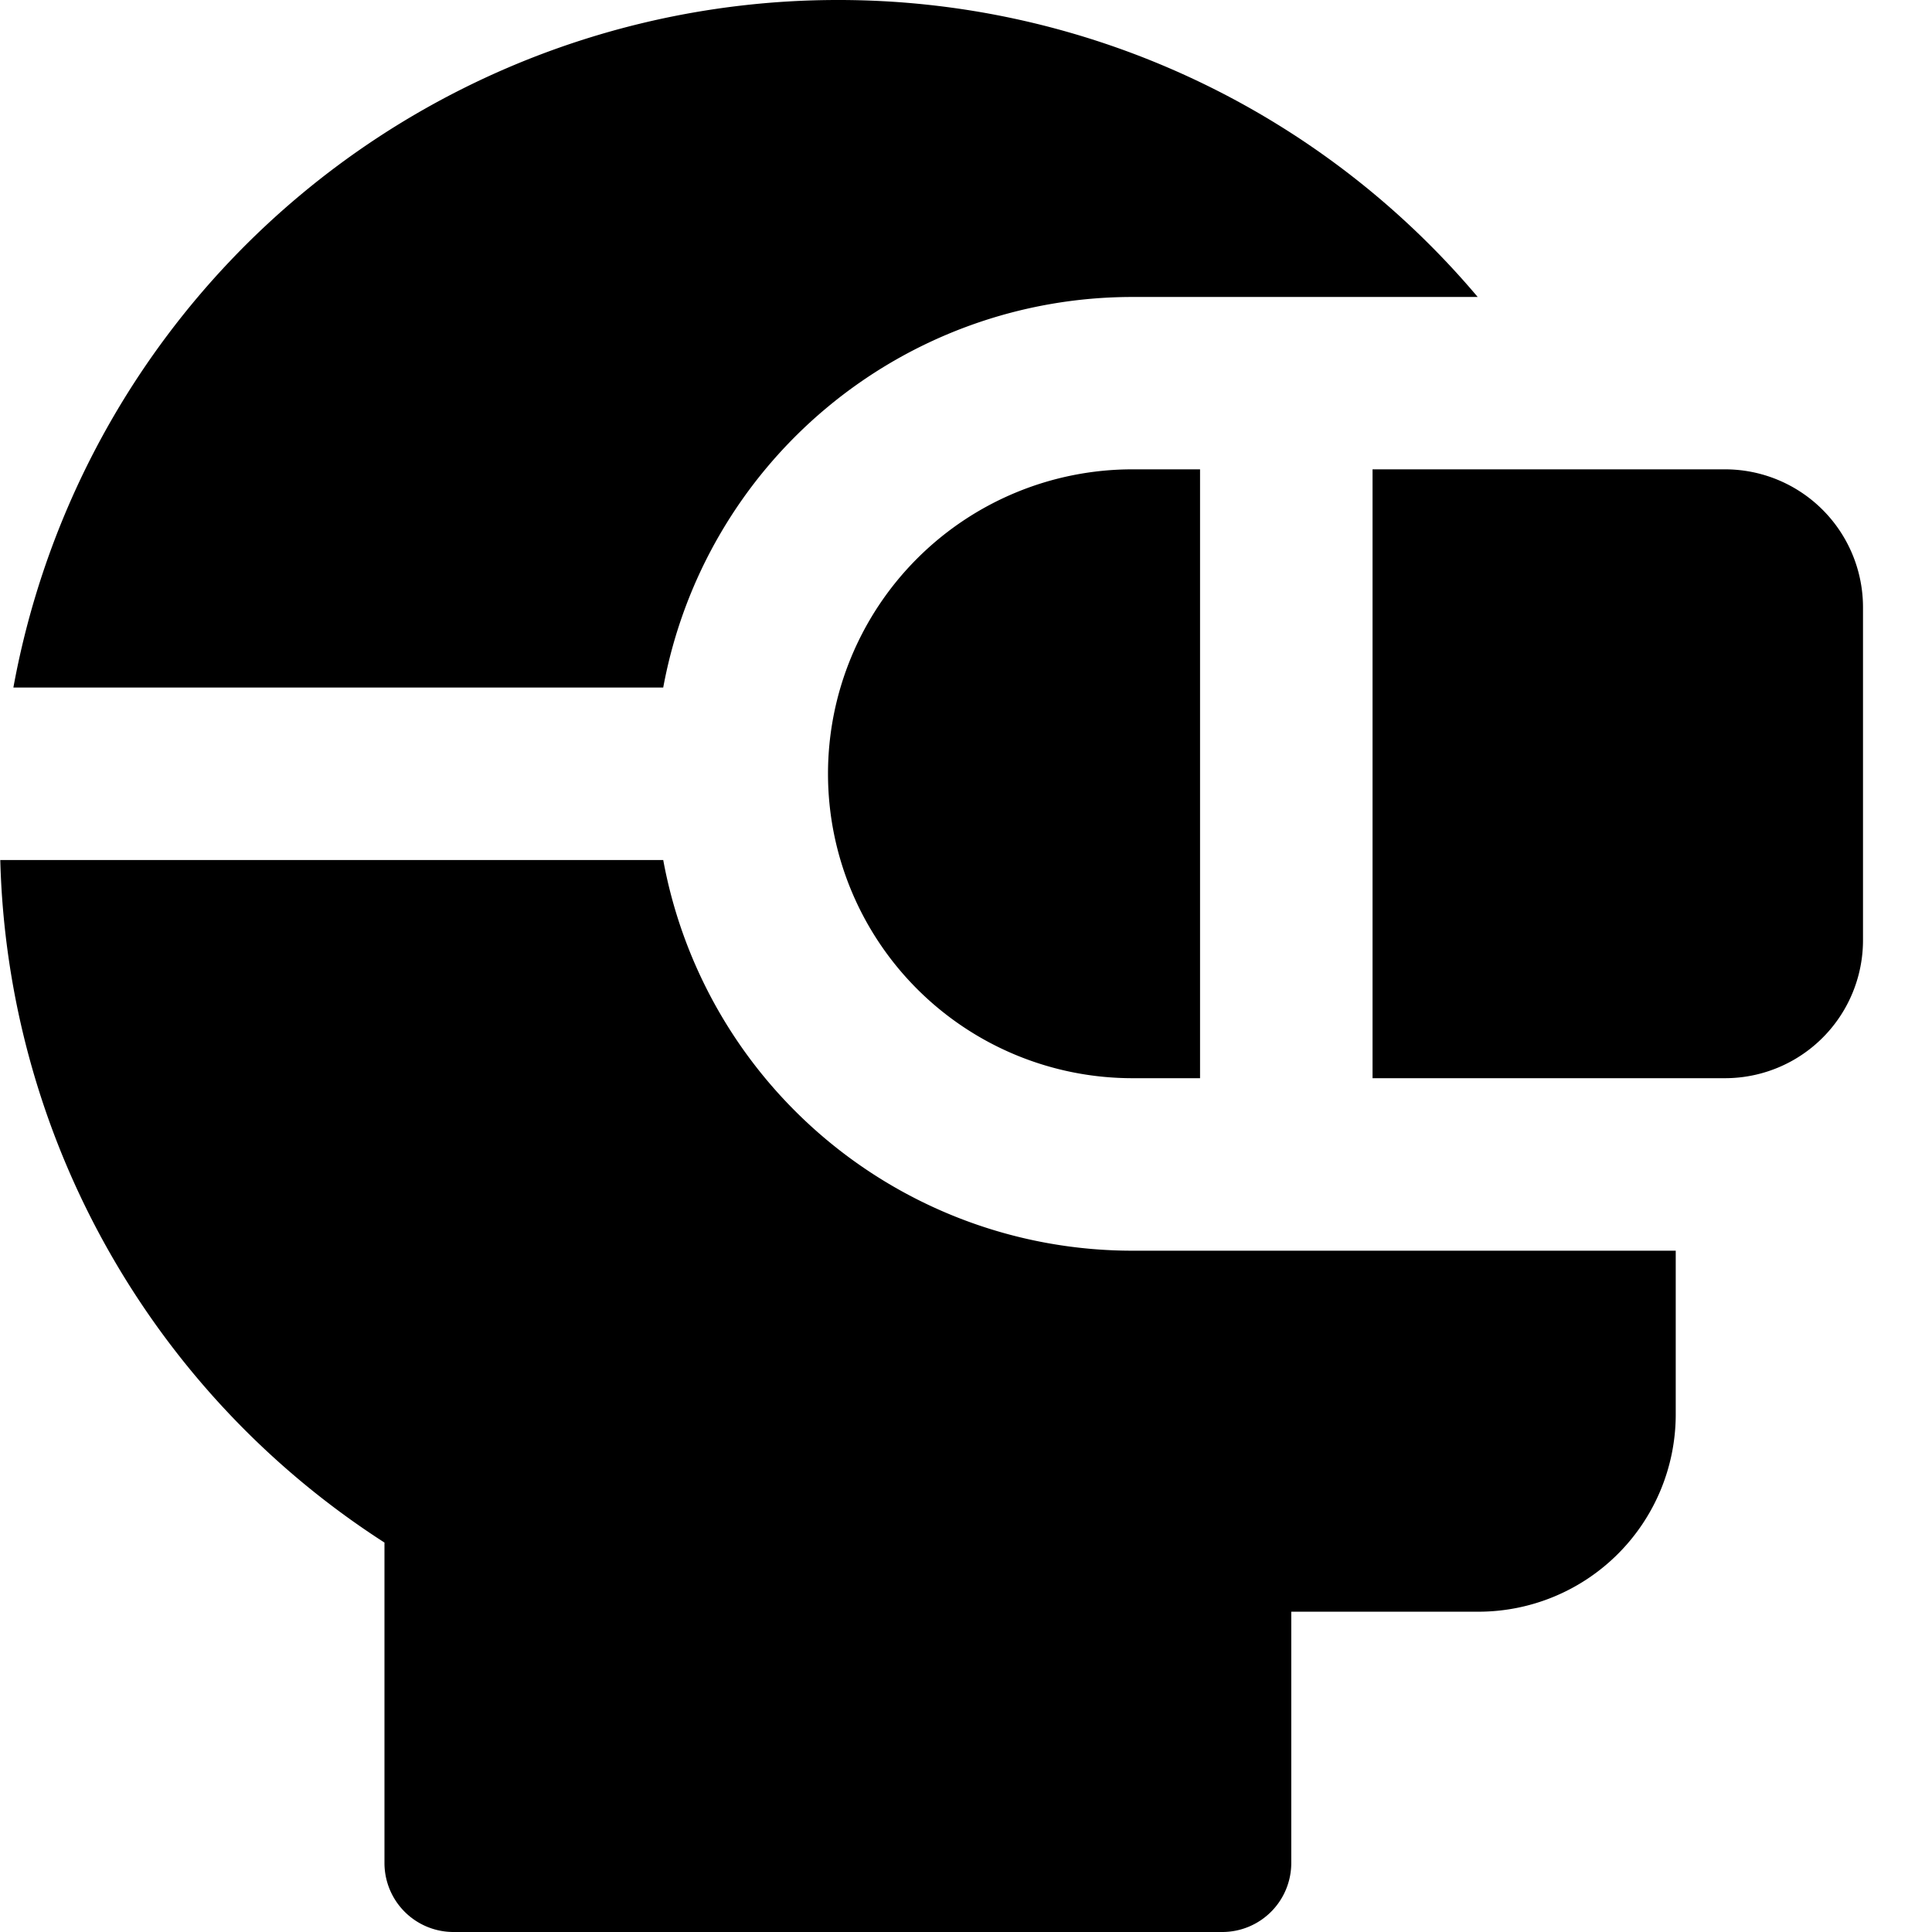
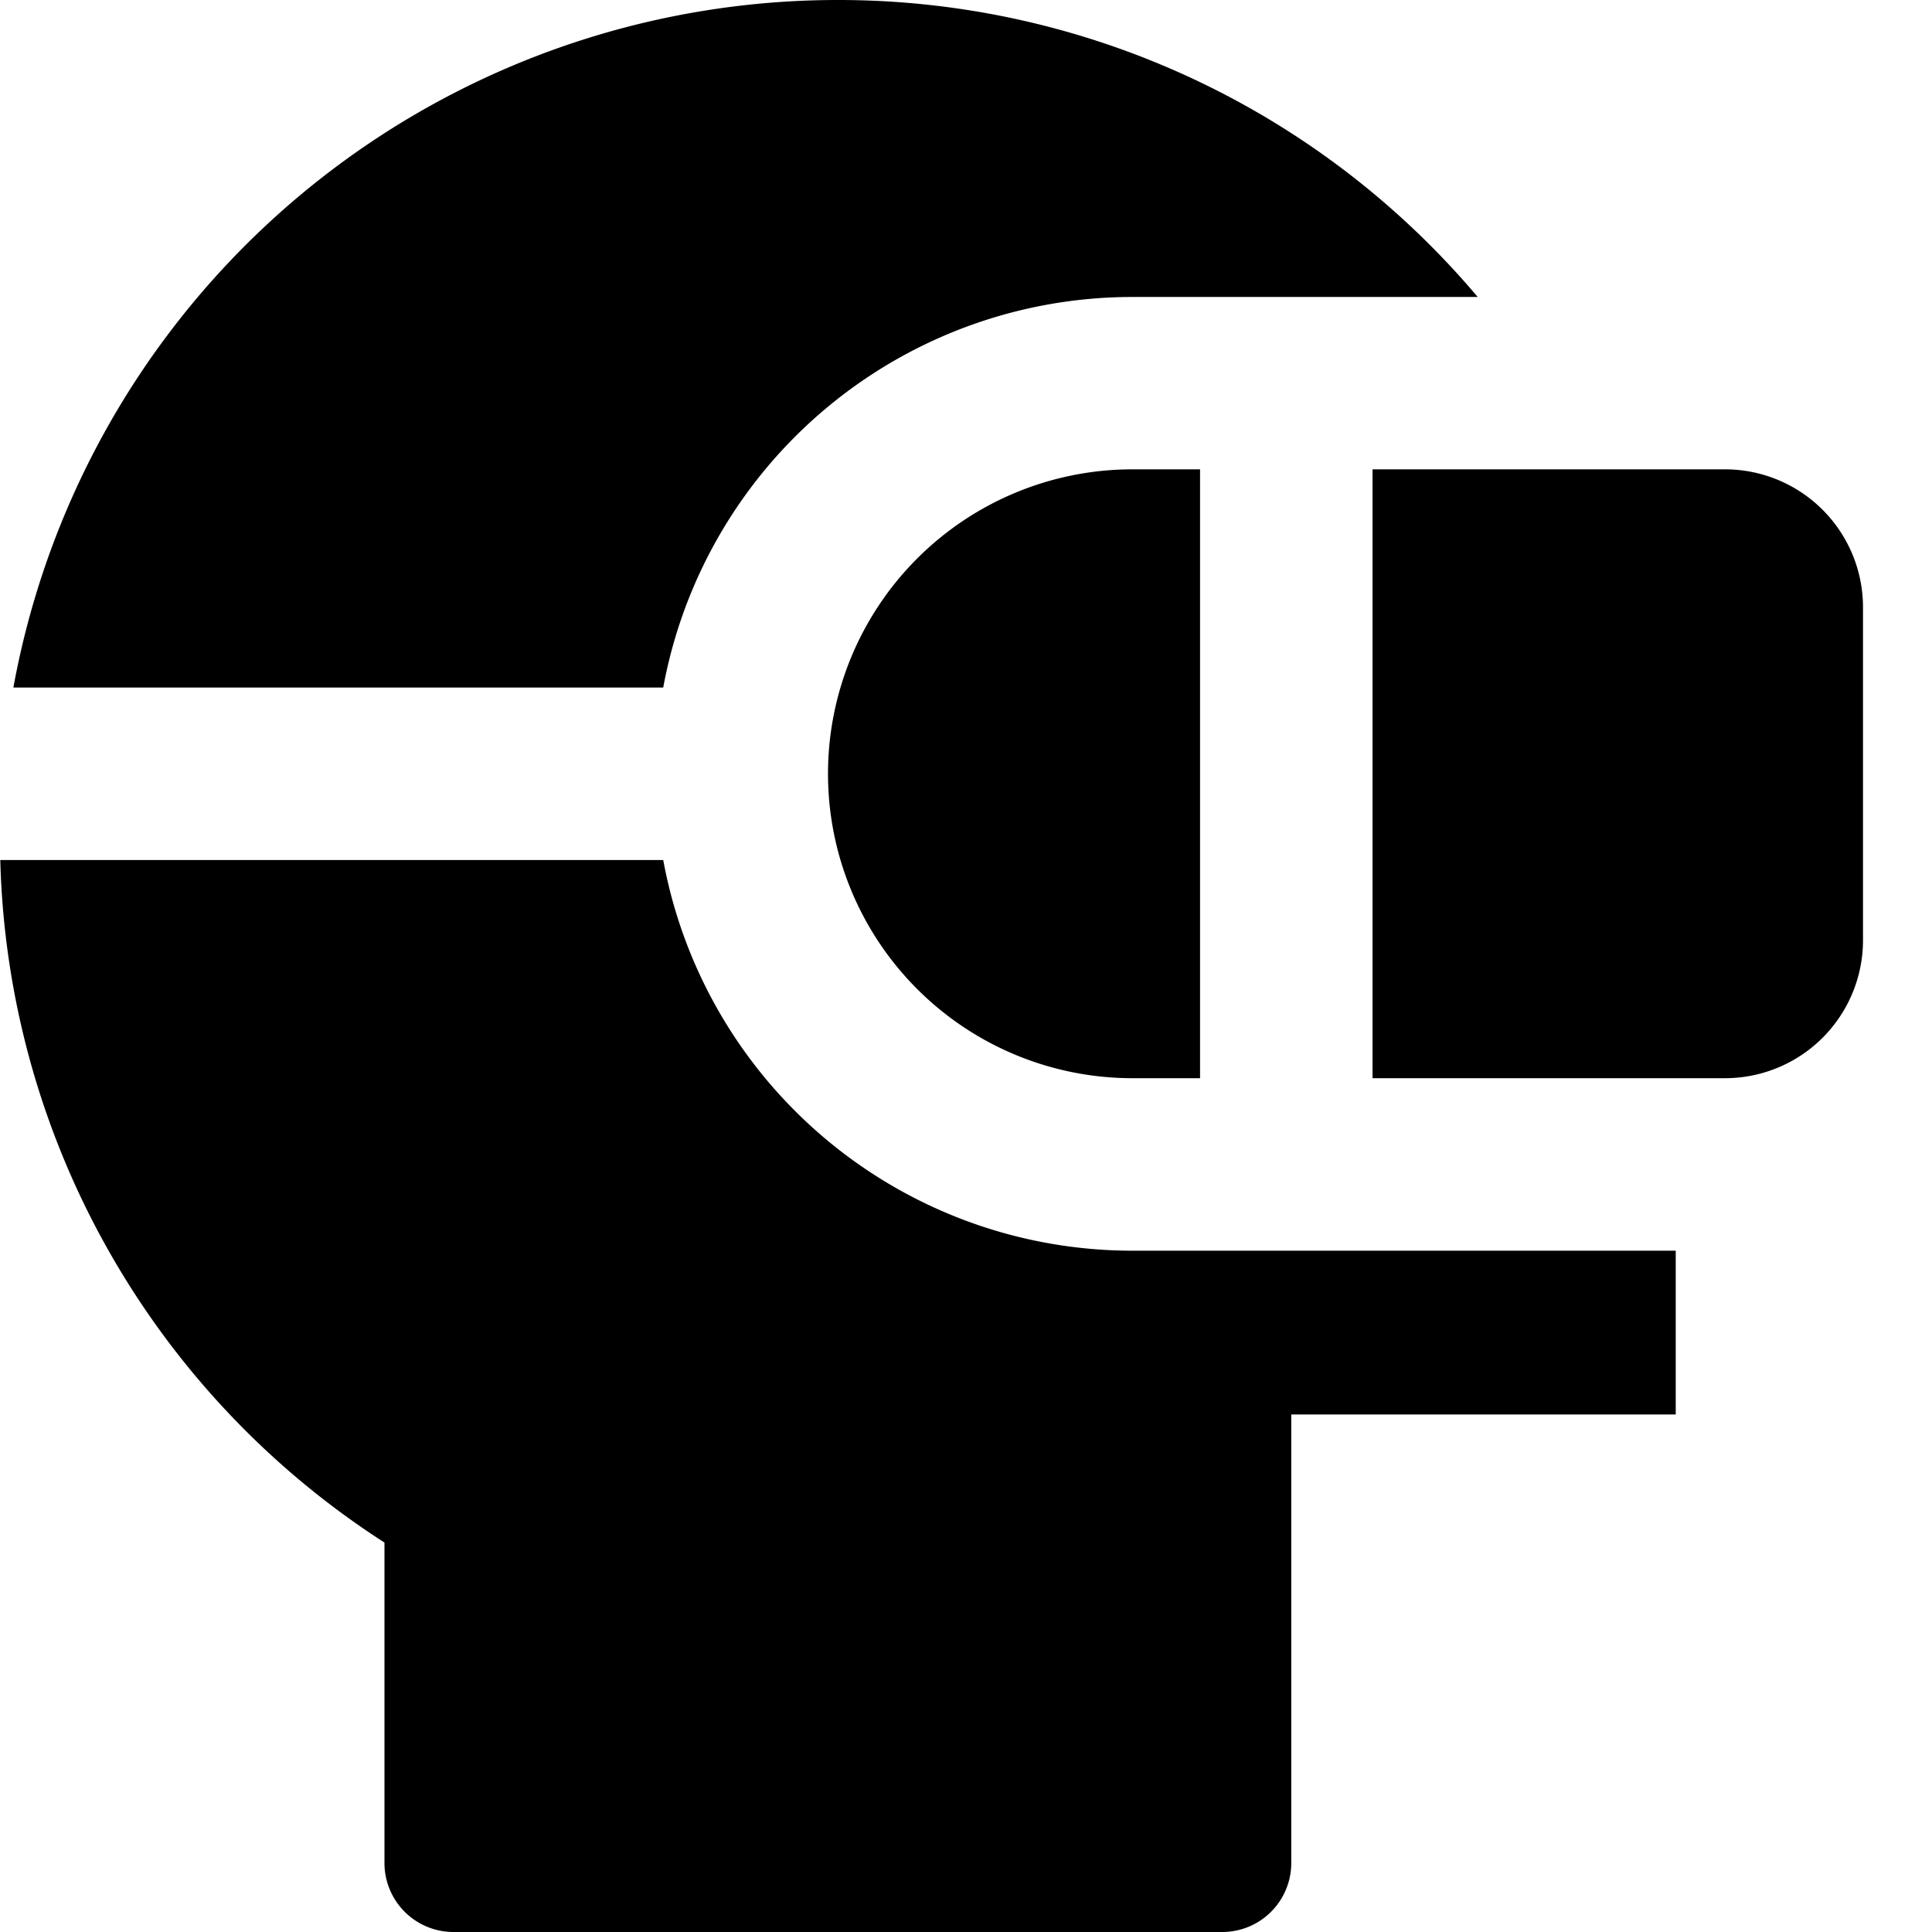
<svg xmlns="http://www.w3.org/2000/svg" width="800" height="800" viewBox="0 0 14 14">
-   <path fill="currentColor" fill-rule="evenodd" d="M6.071 0A6.073 6.073 0 0 0 .097 4.982h4.709a3.457 3.457 0 0 1 3.4-2.83h2.502A6.059 6.059 0 0 0 6.07 0ZM2.786 11.178A6.067 6.067 0 0 1 .002 6.232h4.804a3.457 3.457 0 0 0 3.4 2.831h3.937v1.187a1.43 1.43 0 0 1-1.429 1.429H9.357V13.5a.5.5 0 0 1-.5.5H3.286a.5.5 0 0 1-.5-.5zm9.345-3.365h.369a1 1 0 0 0 1-1V4.401a1 1 0 0 0-1-1H9.946v4.412zm-3.435 0V3.401h-.49a2.206 2.206 0 0 0 0 4.412z" clip-rule="evenodd" />
+   <path fill="currentColor" fill-rule="evenodd" d="M6.071 0A6.073 6.073 0 0 0 .097 4.982h4.709a3.457 3.457 0 0 1 3.4-2.83h2.502A6.059 6.059 0 0 0 6.07 0ZM2.786 11.178A6.067 6.067 0 0 1 .002 6.232h4.804a3.457 3.457 0 0 0 3.4 2.831h3.937v1.187H9.357V13.5a.5.5 0 0 1-.5.5H3.286a.5.5 0 0 1-.5-.5zm9.345-3.365h.369a1 1 0 0 0 1-1V4.401a1 1 0 0 0-1-1H9.946v4.412zm-3.435 0V3.401h-.49a2.206 2.206 0 0 0 0 4.412z" clip-rule="evenodd" />
</svg>